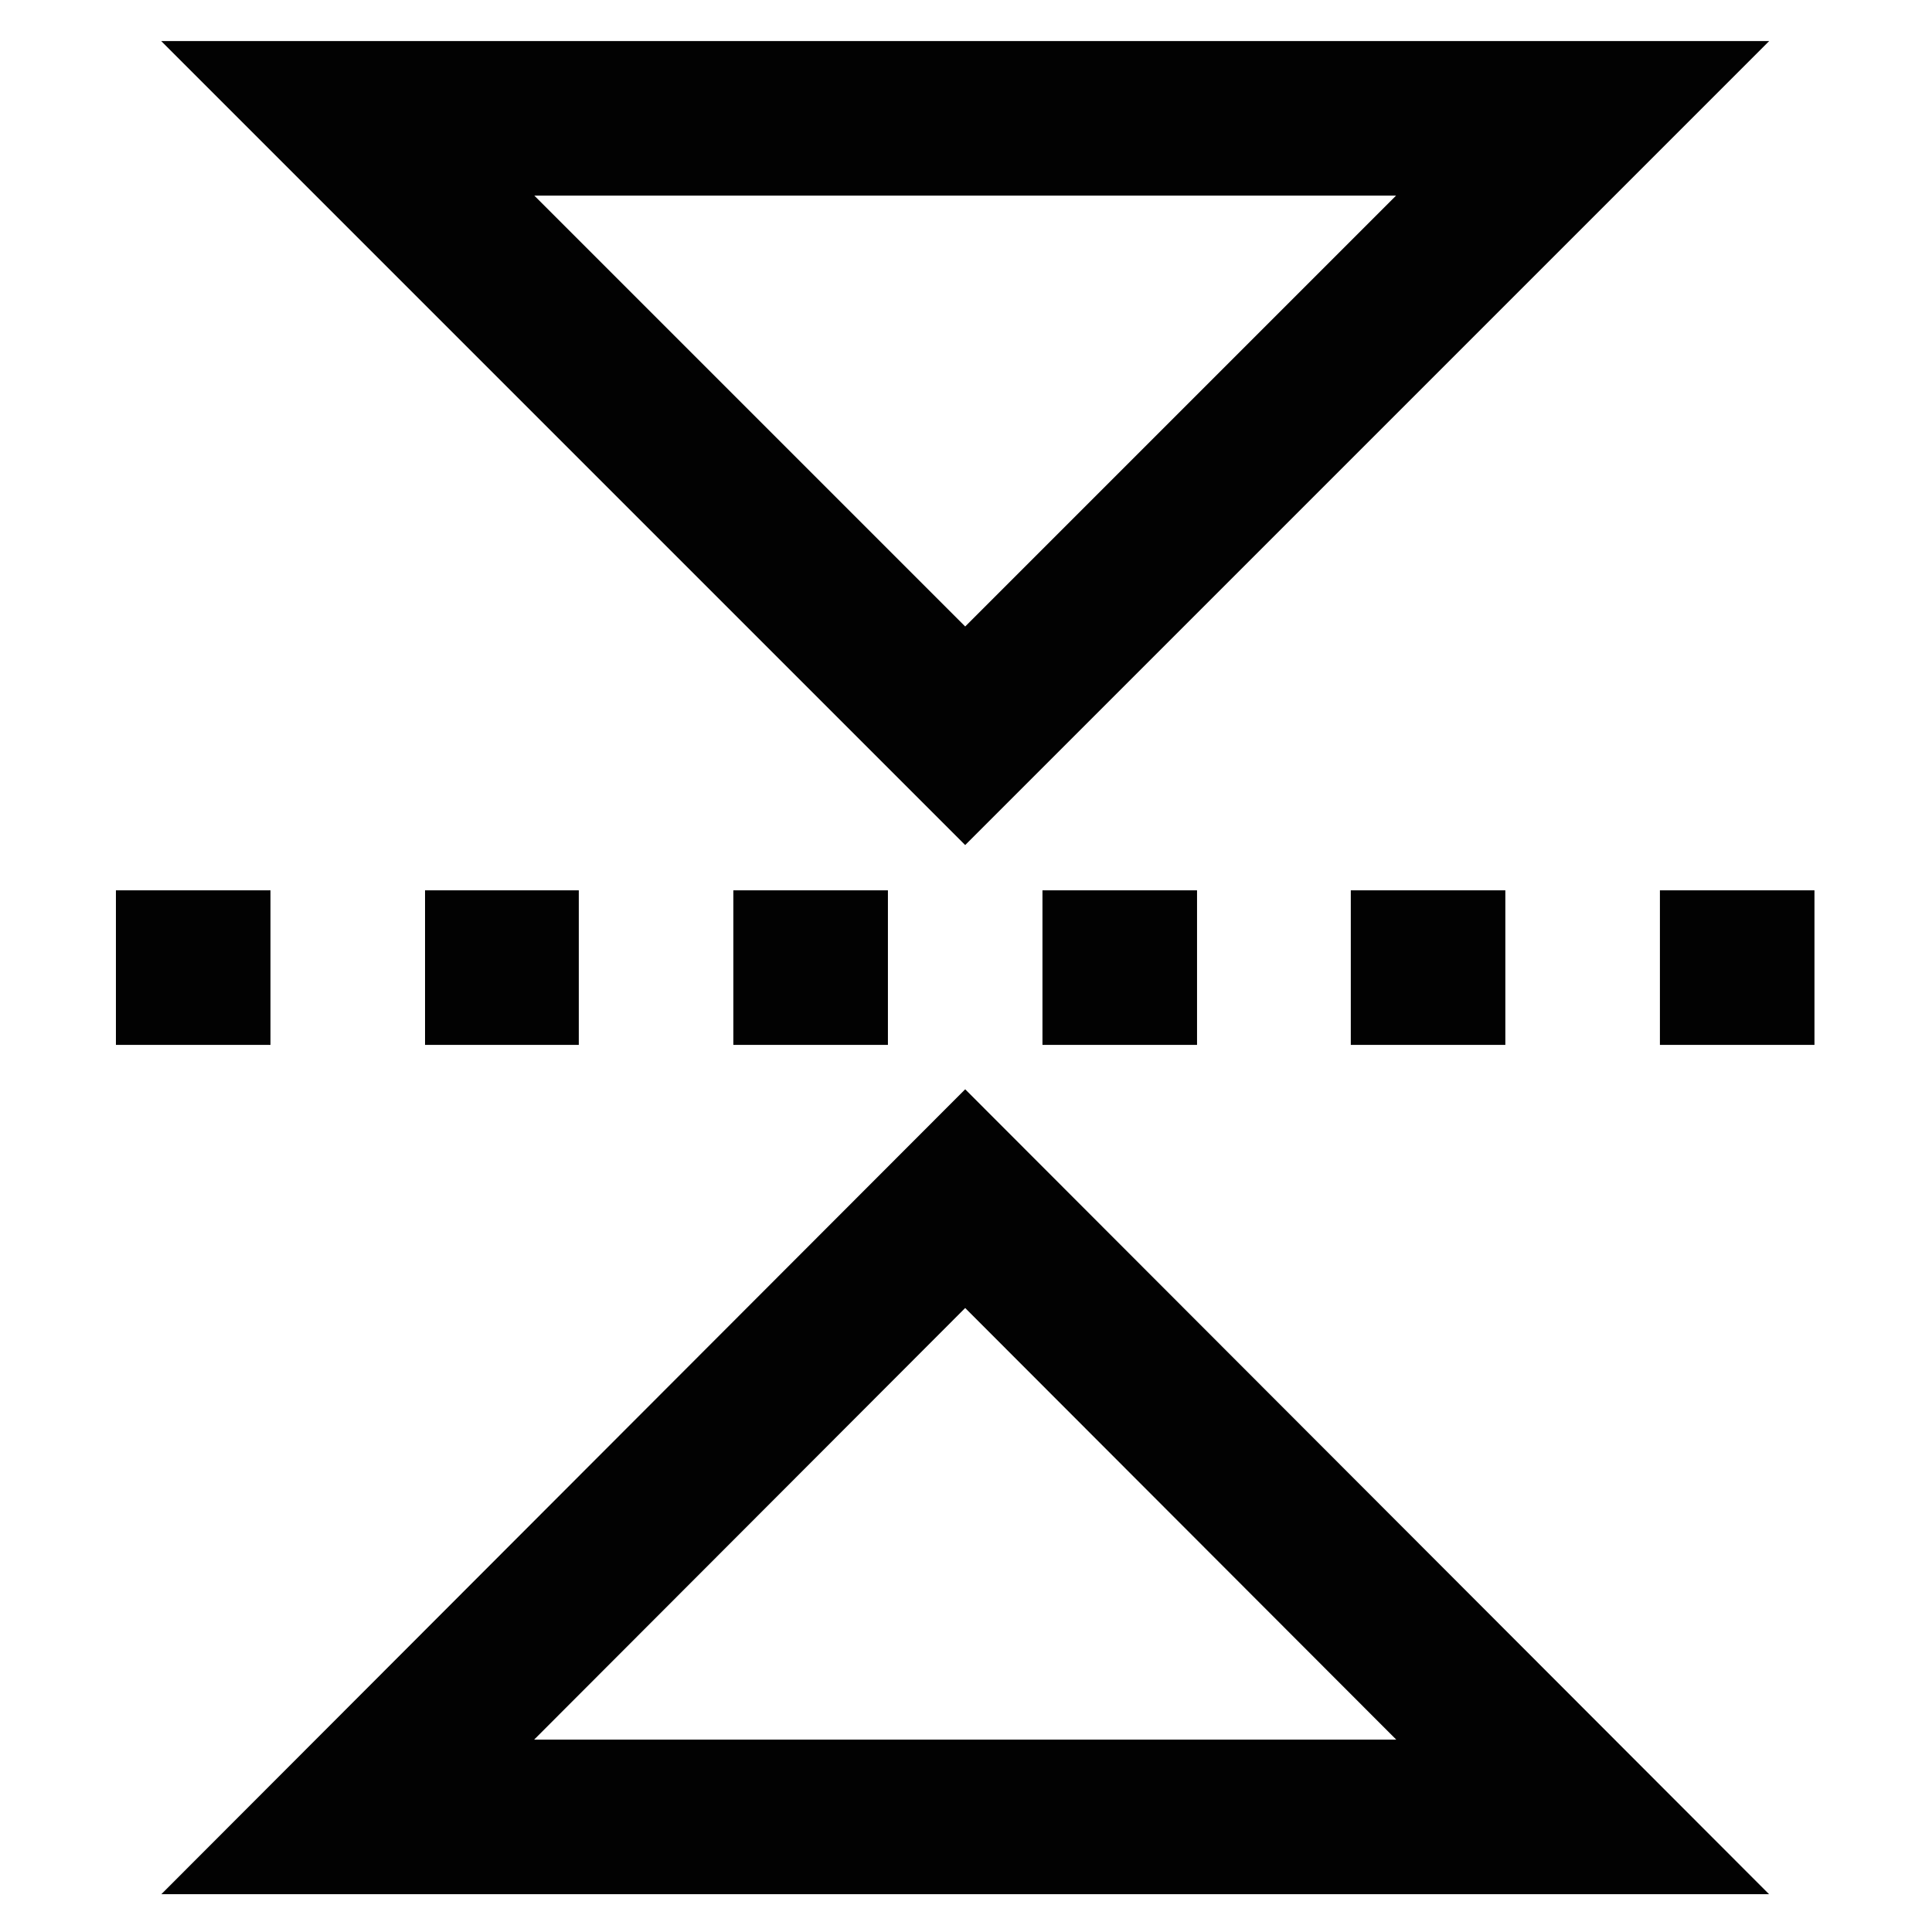
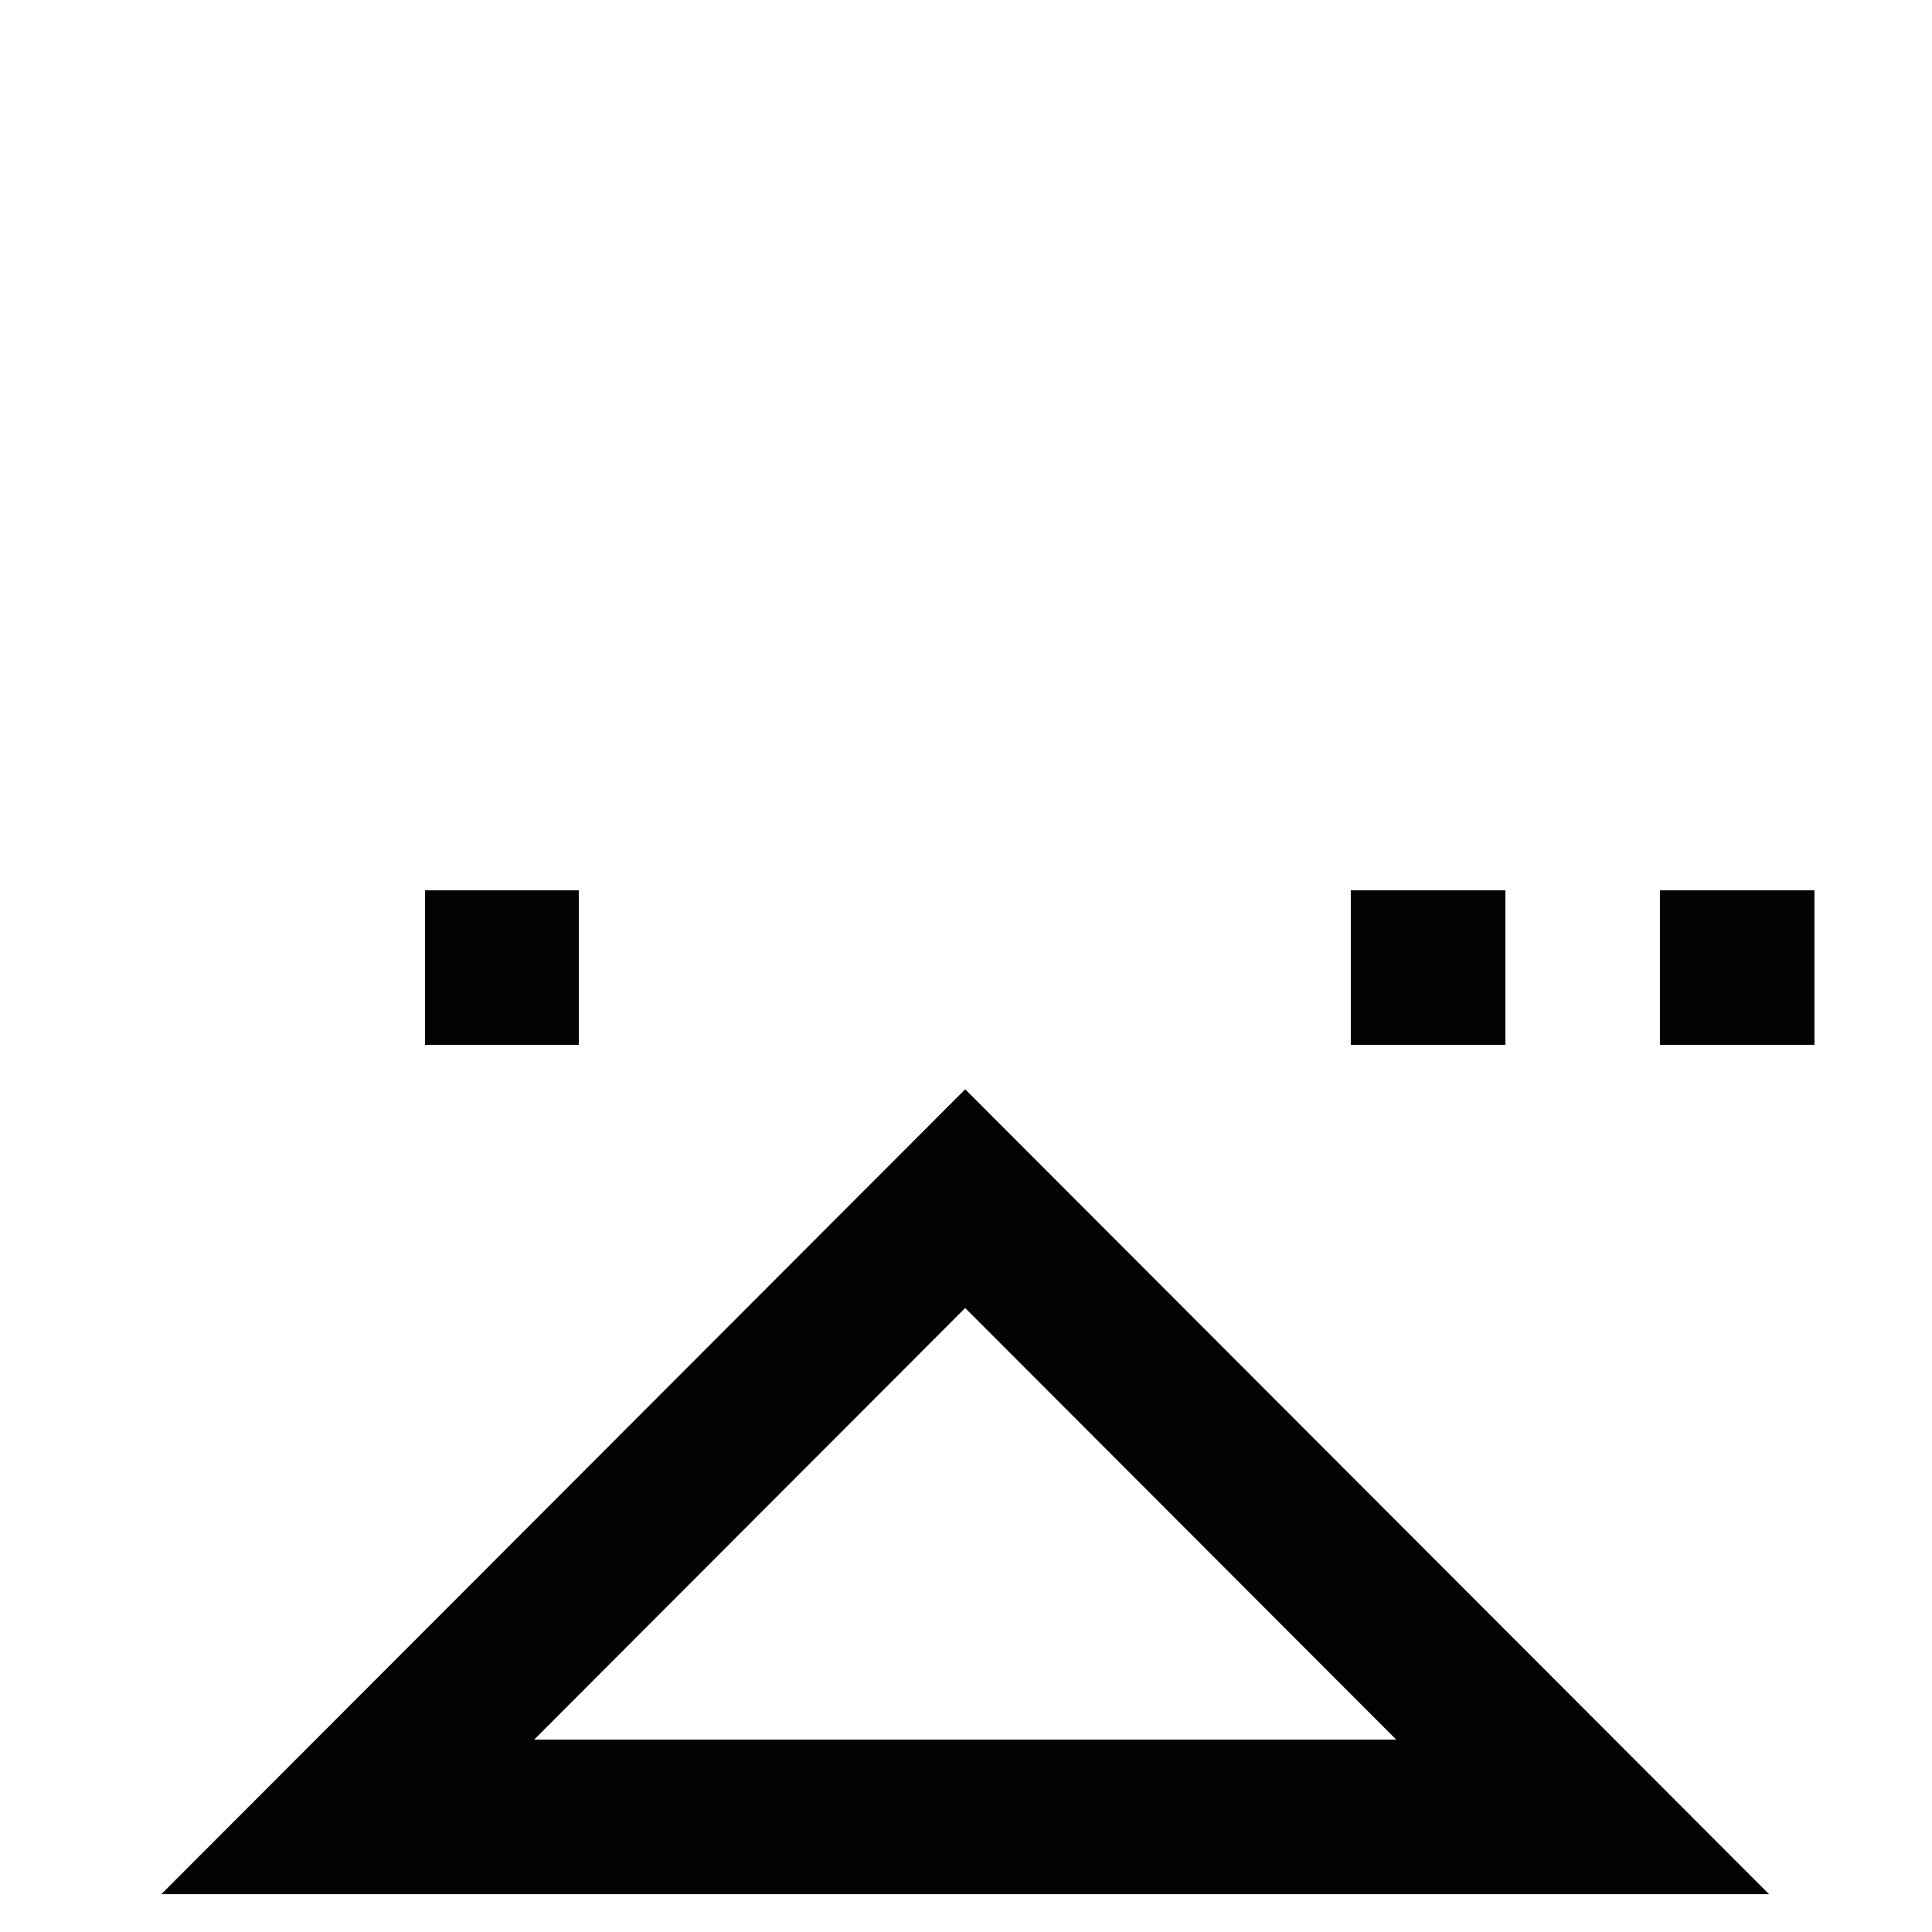
<svg xmlns="http://www.w3.org/2000/svg" width="800px" height="800px" viewBox="0 0 24 24">
  <defs>
    <style>.cls-1{fill:none;stroke:#020202;stroke-miterlimit:10;stroke-width:1.92px;}</style>
  </defs>
  <g id="roll_brush" data-name="roll brush">
-     <polygon class="cls-1" points="4.32 1.47 19.66 1.47 11.99 9.14 4.32 1.47" />
    <polygon class="cls-1" points="19.66 22.57 4.32 22.57 11.99 14.89 19.66 22.57" />
-     <line class="cls-1" x1="9.11" y1="12.02" x2="11.03" y2="12.02" />
-     <line class="cls-1" x1="12.95" y1="12.02" x2="14.87" y2="12.02" />
-     <line class="cls-1" x1="1.44" y1="12.02" x2="3.36" y2="12.02" />
    <line class="cls-1" x1="5.28" y1="12.02" x2="7.19" y2="12.02" />
    <line class="cls-1" x1="16.78" y1="12.02" x2="18.7" y2="12.02" />
    <line class="cls-1" x1="20.62" y1="12.02" x2="22.54" y2="12.02" />
  </g>
</svg>